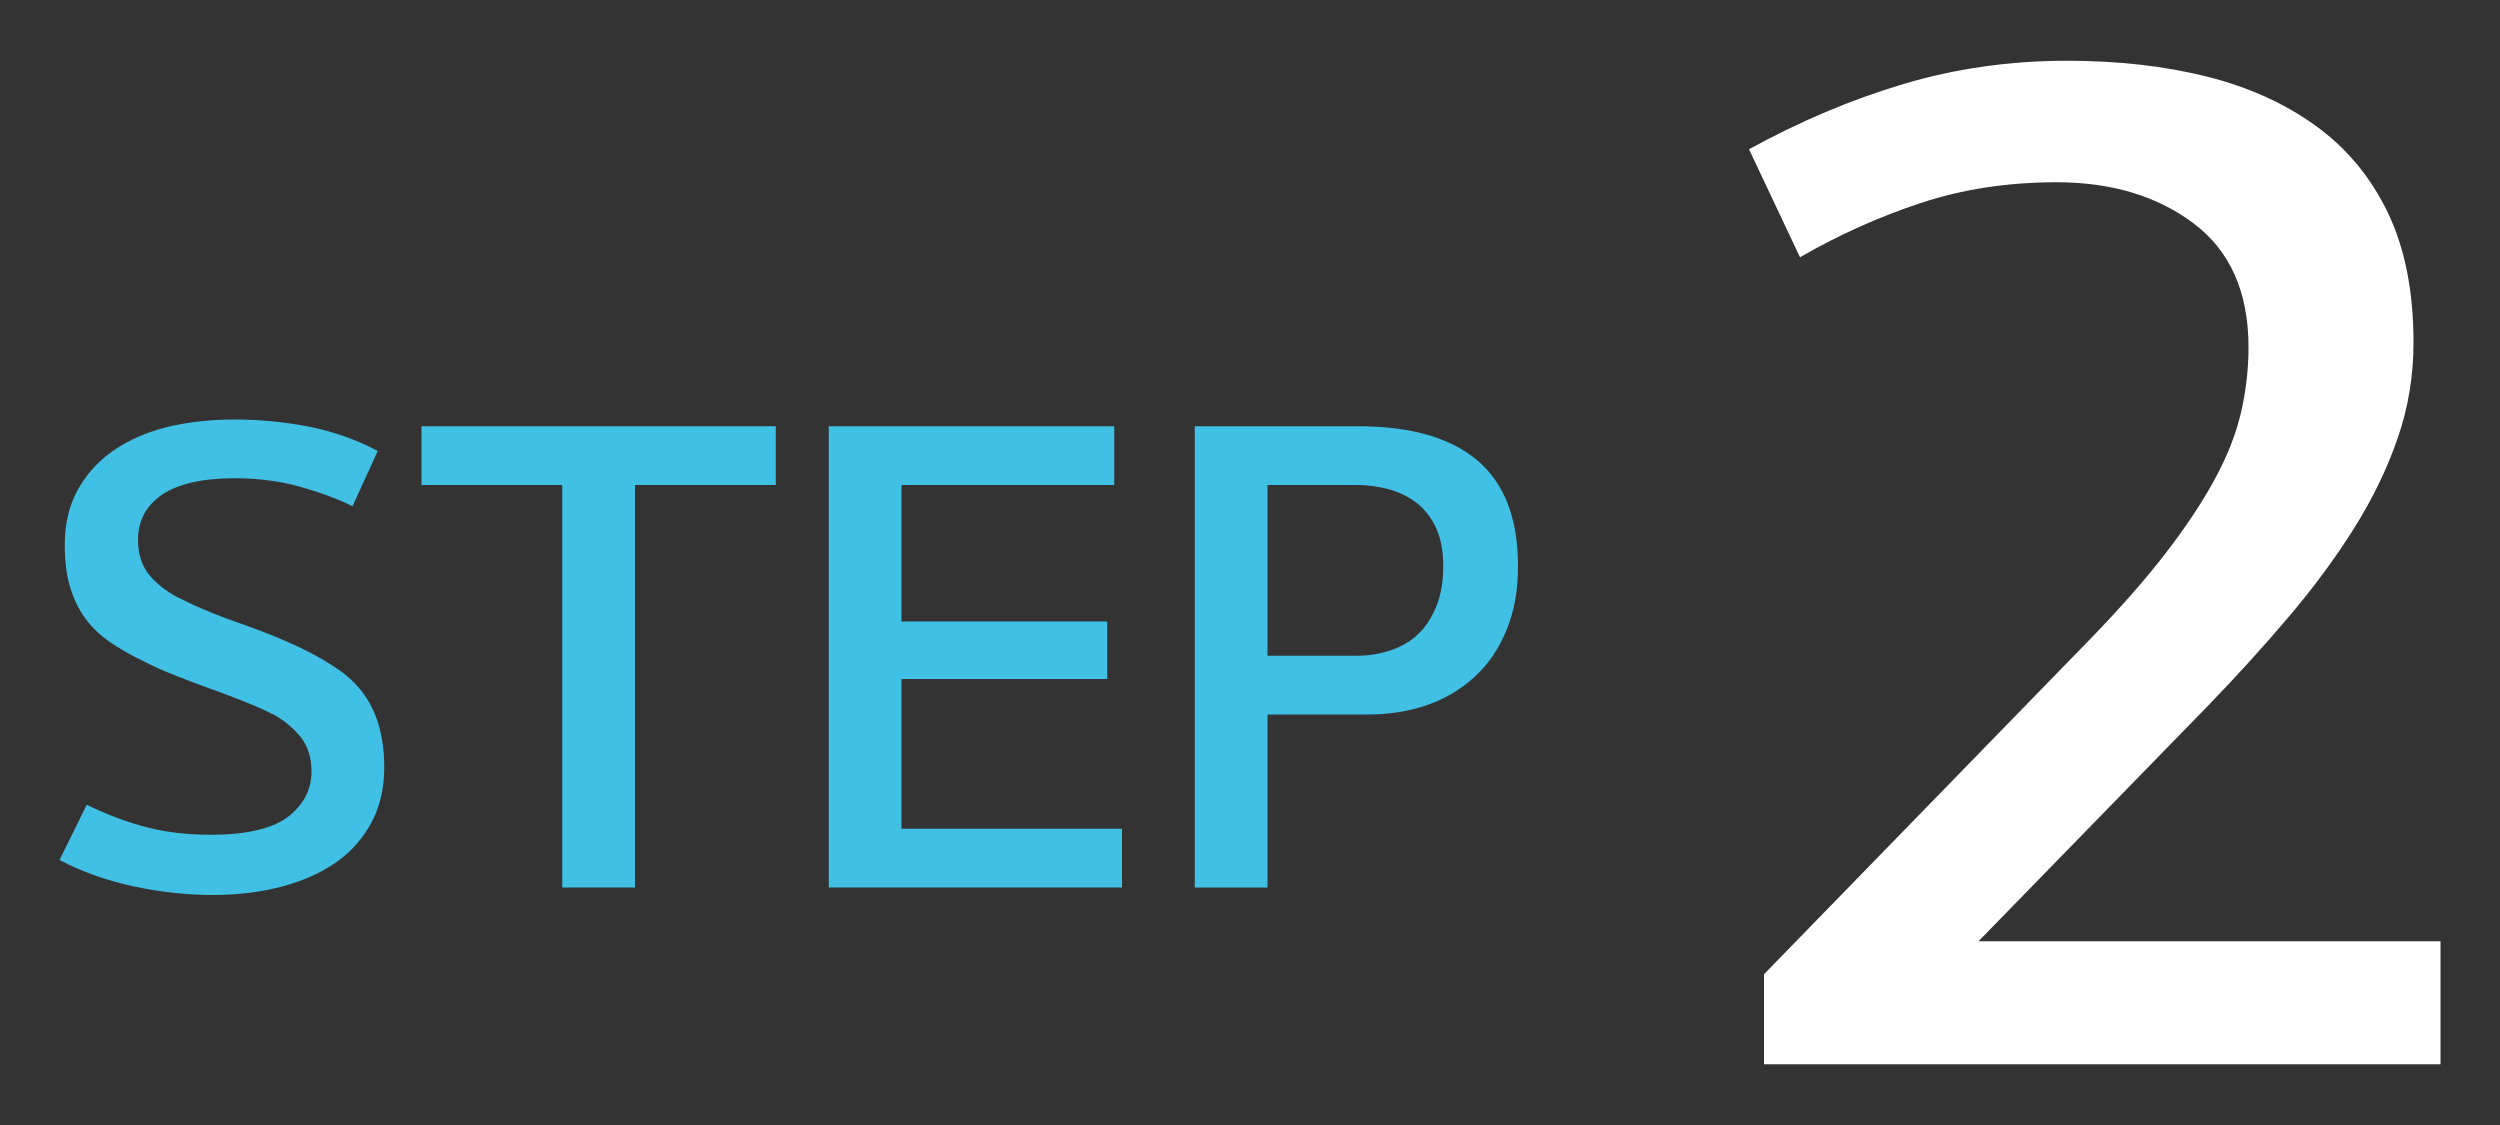
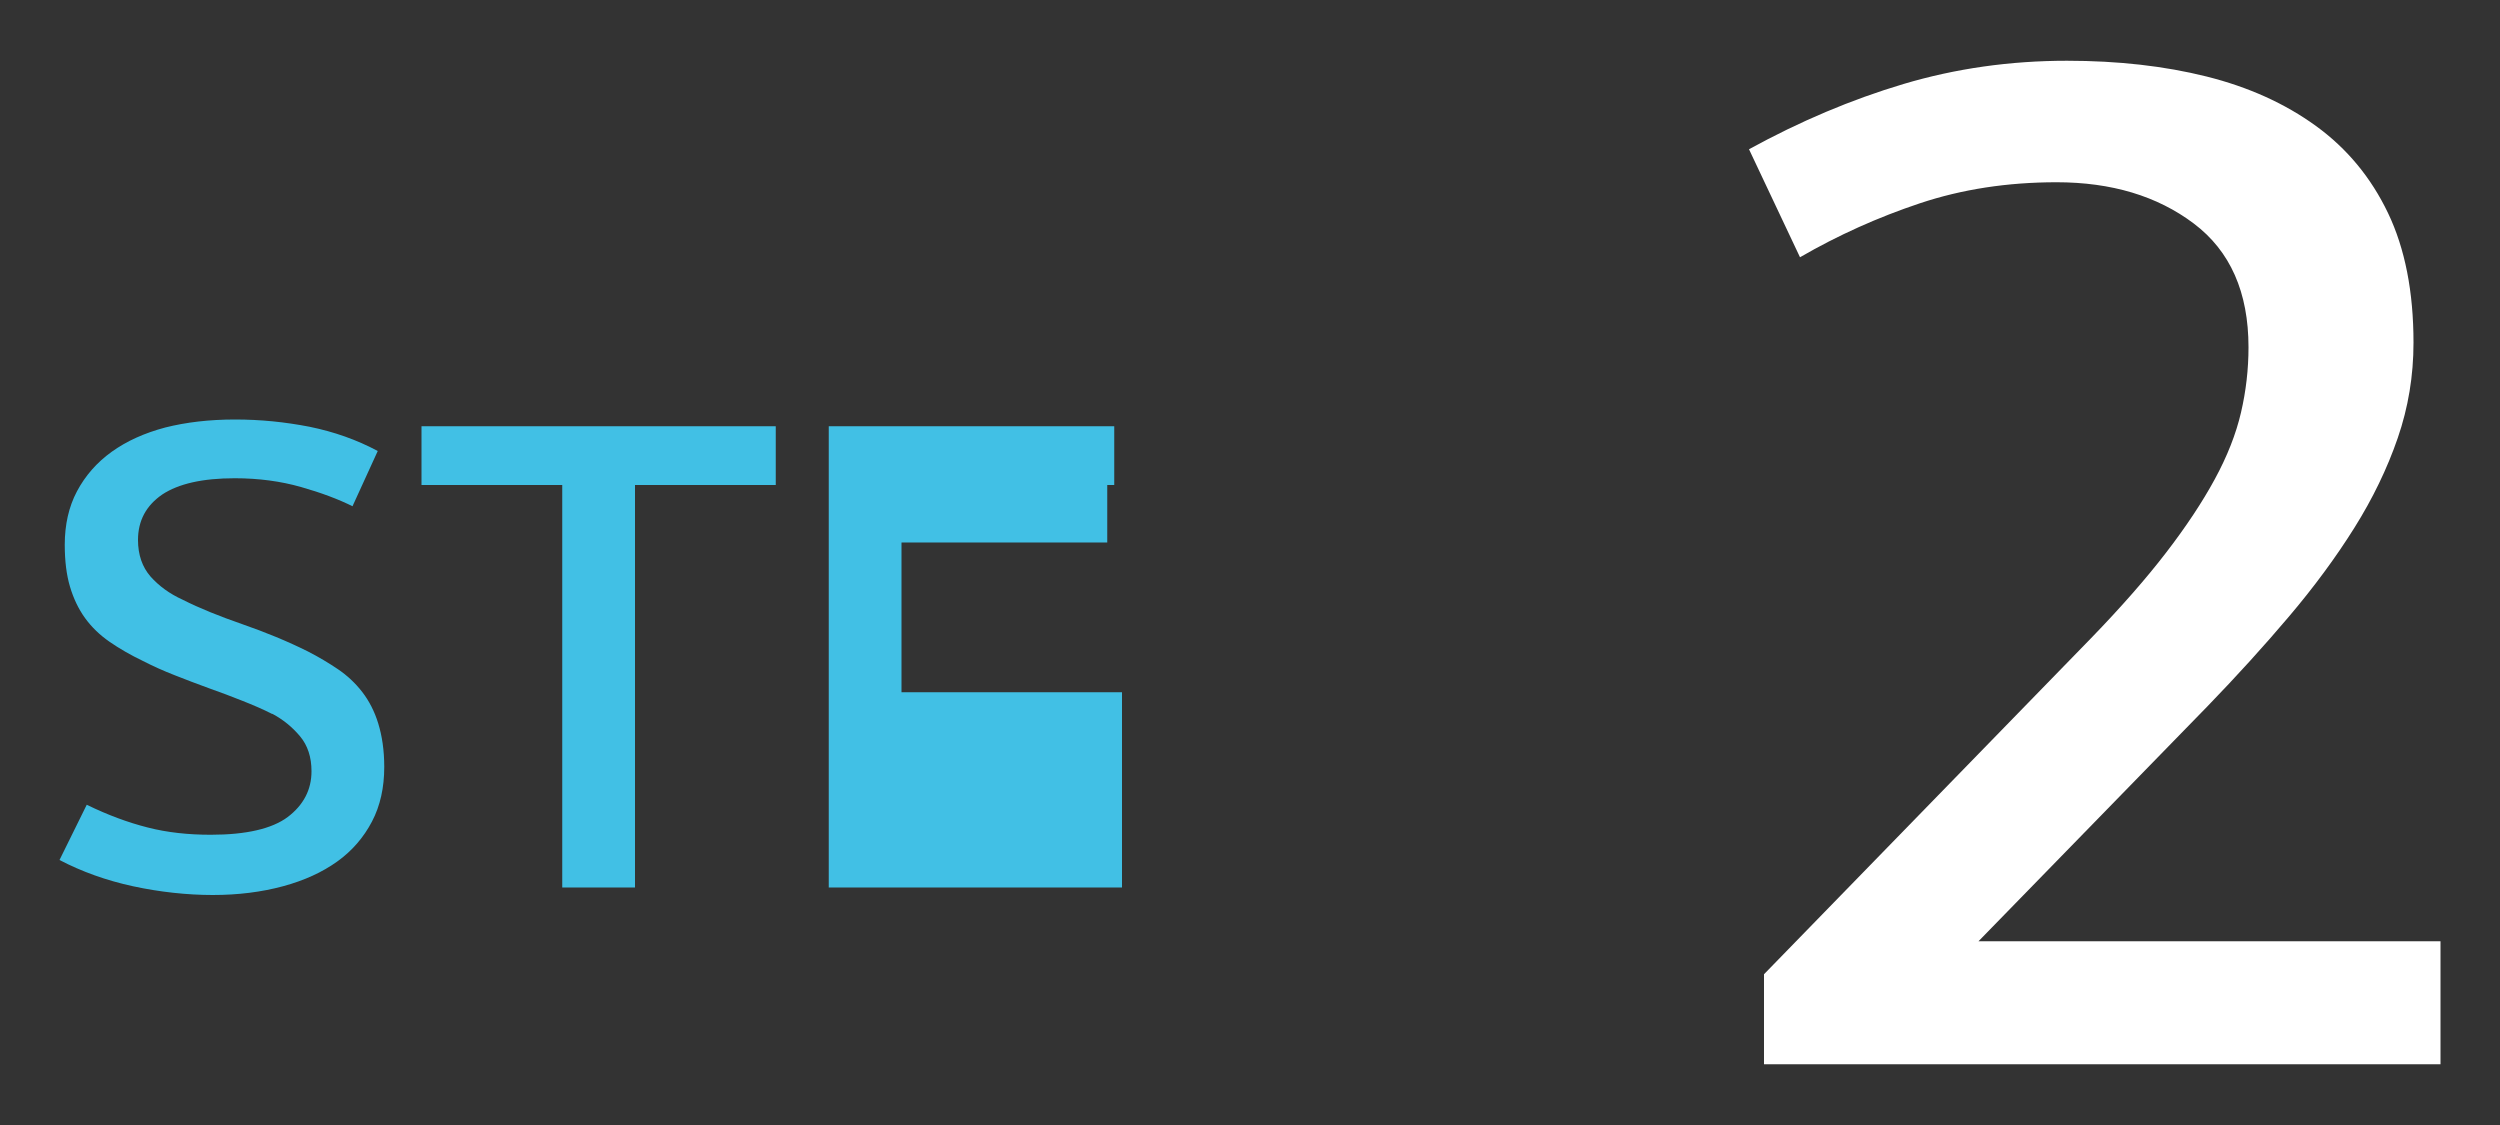
<svg xmlns="http://www.w3.org/2000/svg" id="b" viewBox="0 0 100 45">
  <rect x="0" y="0" width="100" height="45" fill="#333333" stroke="none" />
  <defs>
    <clipPath id="c">
      <polygon points="719.37 -730.82 178.63 -730.82 178.63 -492.72 1178.63 -492.72 1178.63 -730.82 719.37 -730.82" fill="none" />
    </clipPath>
    <linearGradient id="d" x1="379.86" y1="-2506.24" x2="381.54" y2="-2506.24" gradientTransform="translate(-215275.01 -1422296.12) scale(567.24 -567.24)" gradientUnits="userSpaceOnUse">
      <stop offset="0" stop-color="#00bcf4" />
      <stop offset=".32" stop-color="#29aee6" />
      <stop offset="1" stop-color="#8c8ec7" />
    </linearGradient>
  </defs>
  <path d="m10.89,28.56c-.37-.19-.77-.36-1.2-.53-.43-.17-.87-.34-1.33-.5-.46-.17-.92-.34-1.37-.52-.46-.18-.88-.37-1.27-.57-.5-.24-.95-.5-1.34-.77-.39-.27-.72-.59-.98-.95s-.46-.78-.6-1.25-.21-1.03-.21-1.68c0-.8.16-1.52.49-2.14.33-.62.79-1.15,1.39-1.58.6-.43,1.31-.75,2.14-.97.83-.21,1.76-.32,2.79-.32s2,.1,2.98.29c.98.2,1.89.52,2.73.97l-1.01,2.21c-.56-.28-1.25-.54-2.06-.77-.81-.23-1.69-.35-2.65-.35-1.29,0-2.25.22-2.9.65-.64.44-.97,1.04-.97,1.82,0,.59.17,1.08.5,1.46.34.38.76.69,1.29.93.67.34,1.47.66,2.39.98.92.32,1.8.68,2.62,1.09.43.22.83.46,1.2.71.37.25.7.56.97.91s.49.77.64,1.26.24,1.06.24,1.74c0,.82-.16,1.55-.49,2.18s-.79,1.17-1.39,1.6c-.6.43-1.32.76-2.17.99-.85.23-1.79.35-2.81.35s-2.13-.12-3.19-.35c-1.06-.23-2.04-.58-2.94-1.05l1.09-2.21c.84.41,1.65.71,2.44.91.78.2,1.62.29,2.52.29,1.42,0,2.45-.24,3.08-.71.63-.48.95-1.09.95-1.83,0-.56-.15-1.03-.46-1.4s-.68-.67-1.11-.9Z" fill="#41c0e5" />
  <path d="m31.03,17.05v2.35h-5.63v16.1h-2.91v-16.1h-5.63v-2.35h14.17Z" fill="#41c0e5" />
-   <path d="m44.88,33.15v2.35h-11.73v-18.45h11.42v2.35h-8.51v5.46h8.23v2.3h-8.23v5.99h8.82Z" fill="#41c0e5" />
-   <path d="m47.79,35.5v-18.45h6.55c2.09,0,3.68.46,4.76,1.37,1.08.92,1.62,2.32,1.62,4.23,0,.95-.15,1.8-.45,2.53-.3.74-.71,1.36-1.25,1.86-.53.5-1.17.89-1.9,1.15-.74.26-1.54.39-2.42.39h-4v6.92h-2.91Zm6.47-9.27c.47,0,.91-.07,1.34-.21.43-.14.8-.35,1.11-.64.31-.29.55-.66.74-1.12.19-.46.28-1,.28-1.63,0-.59-.1-1.1-.29-1.52-.2-.42-.46-.75-.78-1-.33-.25-.7-.43-1.11-.54-.41-.11-.84-.17-1.29-.17h-3.56v6.83h3.56Z" fill="#41c0e5" />
+   <path d="m44.88,33.15v2.35h-11.73v-18.45h11.42v2.35h-8.51h8.23v2.3h-8.23v5.99h8.82Z" fill="#41c0e5" />
  <path d="m97.62,42.57h-27.06v-3.6l13.08-13.44c1.2-1.24,2.2-2.38,3-3.42.8-1.04,1.45-2.02,1.95-2.94.5-.92.85-1.81,1.05-2.67.2-.86.3-1.73.3-2.61,0-2.2-.73-3.85-2.19-4.95-1.46-1.1-3.29-1.65-5.49-1.65-1.96,0-3.78.28-5.46.84-1.68.56-3.28,1.28-4.8,2.16l-2.04-4.32c2.04-1.12,4.1-1.99,6.18-2.61s4.26-.93,6.54-.93c2.04,0,3.9.21,5.58.63,1.68.42,3.14,1.08,4.38,1.98,1.24.9,2.2,2.06,2.88,3.48.68,1.42,1.02,3.15,1.02,5.19,0,1.32-.21,2.59-.63,3.81-.42,1.22-1,2.42-1.74,3.6-.74,1.18-1.61,2.36-2.61,3.54-1,1.18-2.08,2.37-3.24,3.57l-9.18,9.42h18.48v4.92Z" fill="#fff" />
  <g clip-path="url(#c)">
    <rect x="217.33" y="-1106.41" width="922.61" height="922.61" transform="translate(654.92 290.92) rotate(-45)" fill="url(#d)" />
  </g>
</svg>